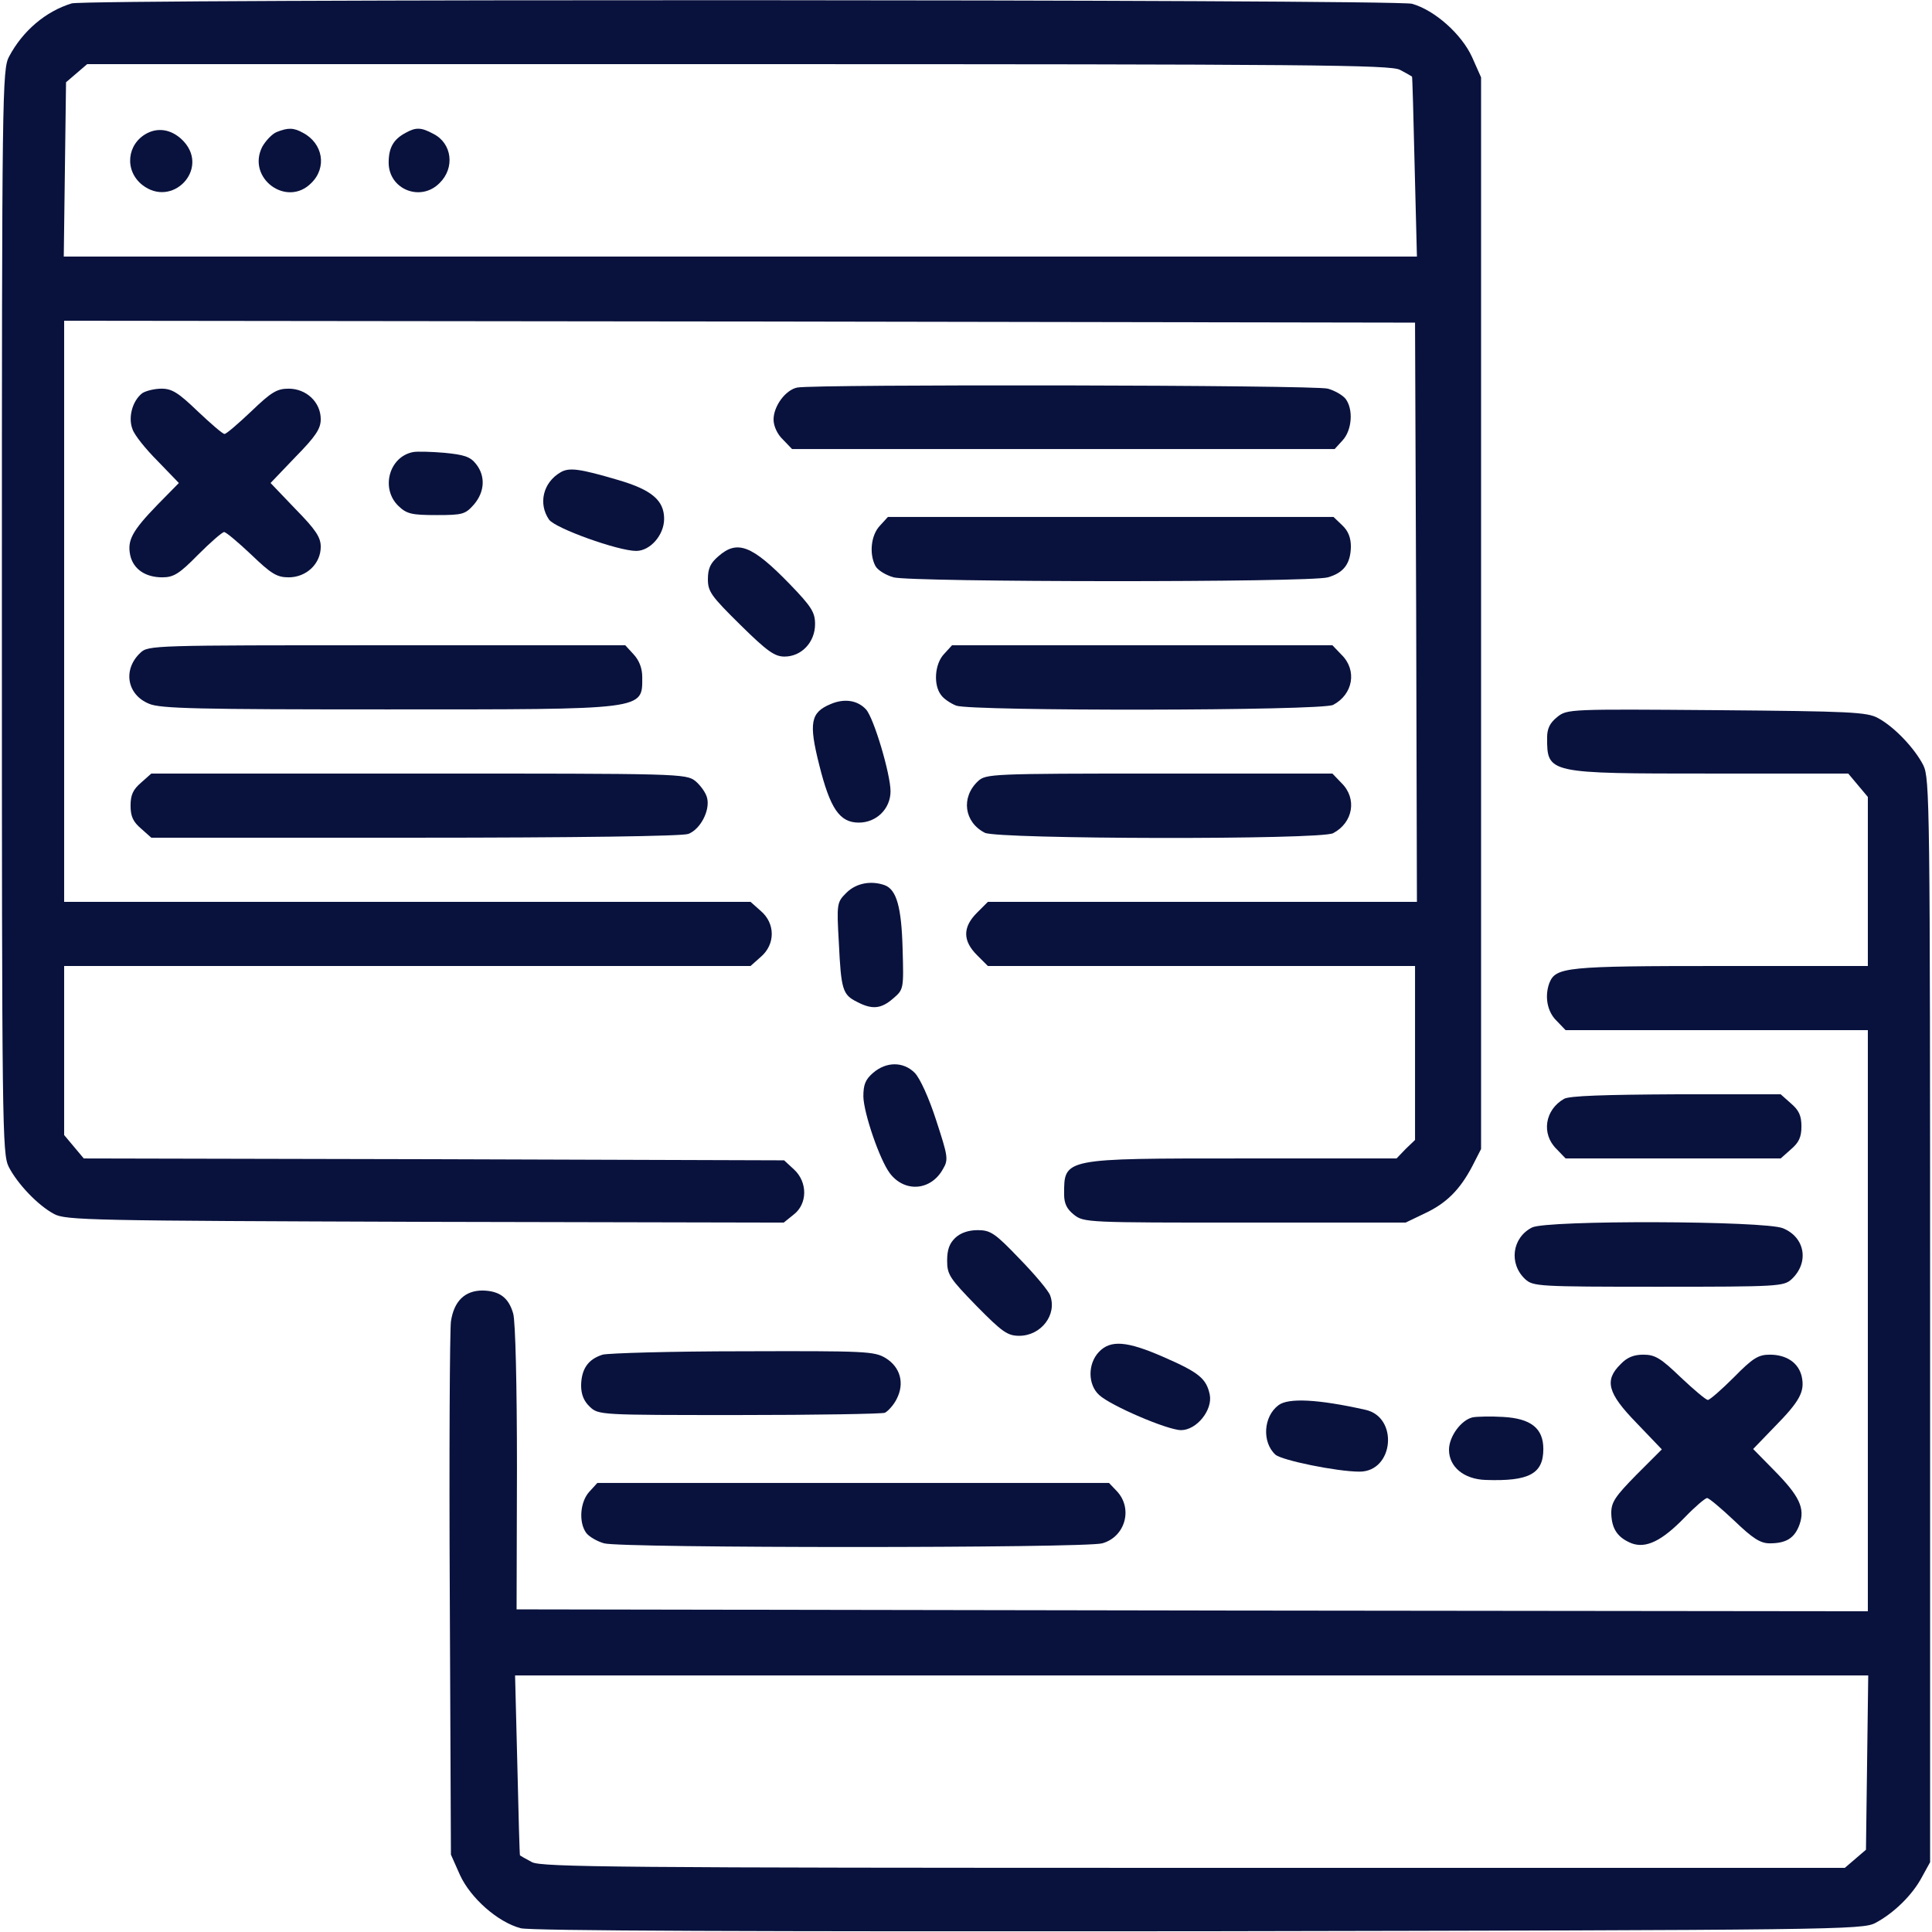
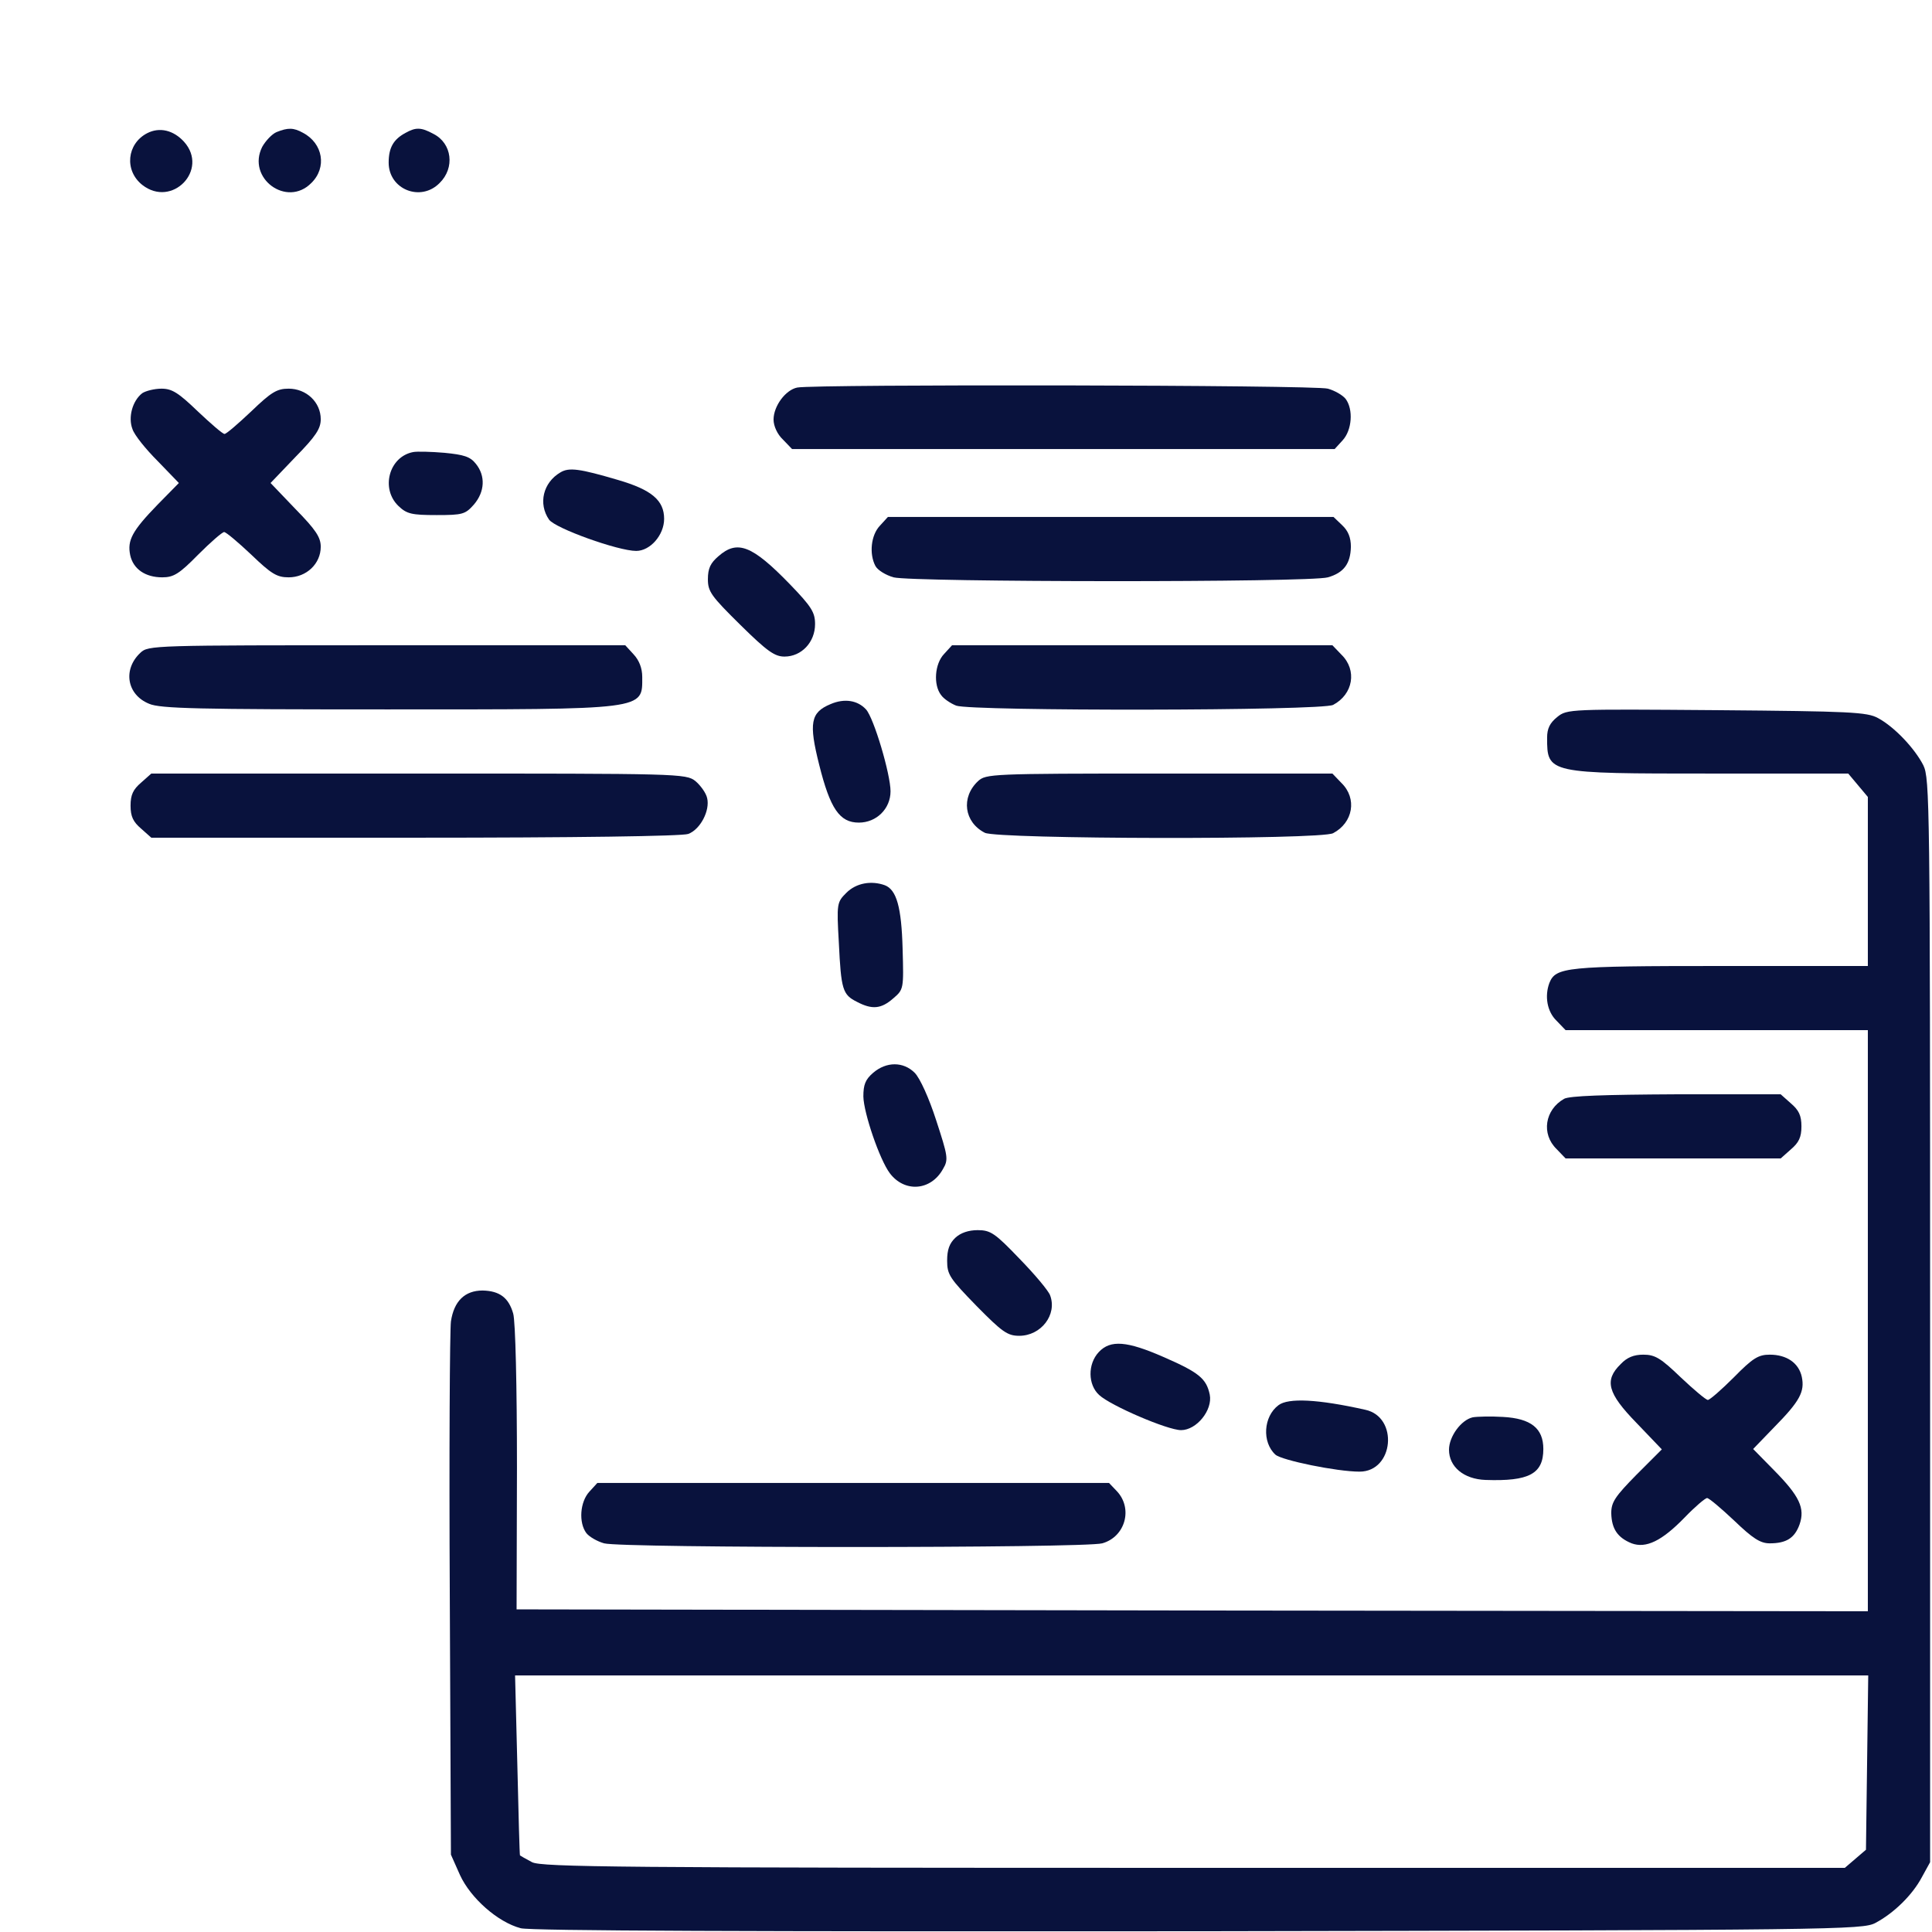
<svg xmlns="http://www.w3.org/2000/svg" width="512" height="512" viewBox="0 0 512 512" fill="none">
  <g clip-path="url(#clip0_739_31)">
-     <path d="M19 0.9C12.1 3 6 8.2 2.4 15C0.6 18.4 0.5 24 0.5 162C0.5 299.1 0.6 305.7 2.3 309.2C4.6 313.7 10 319.4 14.3 321.7C17.3 323.4 24.2 323.5 112.6 323.8L207.7 324L210.3 321.9C214 319.1 214.1 313.3 210.4 309.9L207.8 307.5L115 307.2L22.2 307L19.6 303.9L17 300.8V278.4V256H107.9H198.9L201.6 253.6C205.5 250.3 205.5 244.7 201.6 241.4L198.9 239H107.9H17V162V85L196 85.2L375 85.5L375.3 162.3L375.5 239H318.7H261.8L258.9 241.9C255.1 245.7 255.1 249.3 258.9 253.1L261.8 256H318.4H375V279V302.1L372.5 304.5L370.1 307H329.5C281.6 307 282 306.9 282 316.5C282 318.9 282.7 320.4 284.6 321.9C287.2 324 288.3 324 329.9 324H372.5L377.5 321.6C383.3 318.9 386.9 315.3 390.2 309L392.5 304.5V162.5V20.5L390.1 15.1C387.3 9 380.2 2.7 374.2 1C369.8 -0.2 23 -0.3 19 0.9ZM371 18.5C372.7 19.4 374.1 20.2 374.2 20.3C374.3 20.4 374.6 31.2 374.9 44.3L375.5 68H196.2H16.9L17.2 44.9L17.5 21.8L20.3 19.4L23.1 17H195.6C348.3 17 368.4 17.2 371 18.5Z" fill="#09123D" />
    <path d="M39 35.3C33.6 38.1 32.9 45.2 37.7 49C45.6 55.2 55.4 45 48.8 37.6C46 34.5 42.3 33.6 39 35.3Z" fill="#09123D" />
    <path d="M73.3 35C72.1 35.5 70.4 37.3 69.5 38.9C65.3 47.2 76 55.1 82.5 48.5C86.7 44.4 85.6 38 80.3 35.2C77.8 33.8 76.3 33.8 73.3 35Z" fill="#09123D" />
    <path d="M107.5 35.2C104.3 36.9 103 39.1 103 43.1C103 50.2 111.5 53.6 116.5 48.5C120.6 44.5 119.8 38 114.9 35.5C111.6 33.7 110.2 33.7 107.5 35.2Z" fill="#09123D" />
    <path d="M211.3 102.7C208.2 103.3 205 107.6 205 111.2C205 112.9 206 115.1 207.5 116.5L209.9 119H281.8H353.7L355.8 116.7C358.3 114 358.7 108.5 356.6 105.7C355.8 104.7 353.7 103.5 351.9 103C348.6 102 216 101.8 211.3 102.7Z" fill="#09123D" />
    <path d="M37.7 104.2C35.1 106.2 33.9 110.6 35.1 113.7C35.6 115.3 38.7 119.1 41.8 122.2L47.4 128L41.8 133.7C35 140.7 33.7 143.2 34.5 147.1C35.3 150.8 38.5 153 43 153C46 153 47.5 152.1 52.5 147C55.8 143.7 58.9 141 59.4 141C59.9 141 63.1 143.7 66.6 147C71.9 152.1 73.4 153 76.5 153C81.2 153 85 149.4 85 144.9C85 142.4 83.7 140.4 78.3 134.9L71.7 128L78.3 121.1C83.7 115.6 85 113.6 85 111.1C85 106.6 81.2 103 76.5 103C73.4 103 71.9 103.9 66.6 109C63.1 112.3 60 115 59.5 115C59 115 55.9 112.3 52.4 109C47.3 104.1 45.6 103 42.8 103C40.9 103 38.6 103.6 37.7 104.2Z" fill="#09123D" />
    <path d="M109.5 119.8C103.1 121 100.8 129.5 105.6 134.1C107.8 136.2 109.1 136.5 115.7 136.5C122.6 136.5 123.3 136.3 125.6 133.7C128.5 130.3 128.7 126.1 126.1 122.9C124.6 121 122.9 120.5 117.8 120C114.3 119.7 110.5 119.6 109.5 119.8Z" fill="#09123D" />
    <path d="M148.5 125.2C143.9 127.9 142.6 133.5 145.5 137.7C147.1 140 163.8 146 168.6 146C172.3 146 176 141.8 176 137.5C176 132.6 172.7 129.8 163.8 127.2C153.6 124.2 150.8 123.8 148.5 125.2Z" fill="#09123D" />
    <path d="M233.2 139.3C230.8 141.8 230.3 146.8 232 150C232.6 151.1 234.7 152.4 236.8 153C241.6 154.3 347.2 154.4 351.9 153C356.1 151.8 357.9 149.4 358 144.9C358 142.5 357.3 140.7 355.7 139.2L353.4 137H294.4H235.3L233.2 139.3Z" fill="#09123D" />
    <path d="M190.4 147.4C188.3 149.2 187.6 150.6 187.6 153.5C187.6 156.8 188.5 158 196.2 165.6C203.3 172.6 205.3 174 207.9 174C212.4 174 216 170.2 216 165.4C216 162.3 215.1 160.8 209.3 154.8C199.3 144.5 195.4 143 190.4 147.4Z" fill="#09123D" />
    <path d="M37.2 173C32.5 177.4 33.6 184.1 39.5 186.5C42.4 187.8 52.7 188 102.5 188C171.7 188 170.2 188.2 170.2 179.4C170.2 177.1 169.4 175 167.9 173.4L165.7 171H102.5C40.5 171 39.3 171 37.2 173Z" fill="#09123D" />
-     <path d="M250.2 173.3C247.7 175.9 247.3 181.5 249.4 184.2C250.1 185.2 251.9 186.4 253.4 187C257.4 188.5 350.4 188.4 353.3 186.8C358.6 184 359.7 177.6 355.5 173.5L353.1 171H302.7H252.3L250.2 173.3Z" fill="#09123D" />
+     <path d="M250.2 173.3C247.7 175.9 247.3 181.5 249.4 184.2C250.1 185.2 251.9 186.4 253.4 187C257.4 188.5 350.4 188.4 353.3 186.8C358.6 184 359.7 177.6 355.5 173.5L353.1 171H252.3L250.2 173.3Z" fill="#09123D" />
    <path d="M220.1 186.6C214.8 188.8 214.3 191.6 217.1 202.7C220 214.3 222.5 218 227.6 218C232.3 218 236 214.3 236 209.7C236 205.2 231.6 190.3 229.5 188C227.3 185.6 223.8 185 220.1 186.6Z" fill="#09123D" />
    <path d="M412.7 190C410.7 191.6 410 193.1 410 195.5C410 205 410.1 205 453.4 205H489.8L492.4 208.1L495 211.2V233.6V256H456C414.9 256 412.3 256.3 410.6 260.5C409.3 264 410 268.1 412.5 270.5L414.9 273H455H495V350V427L316 426.8L136.9 426.5L137 389C137 367.4 136.6 350.1 136 348.1C134.8 343.9 132.4 342.1 127.9 342C123.2 342 120.3 344.8 119.5 350.2C119.2 352.6 119 385.3 119.2 423L119.5 491.5L121.9 496.9C124.7 503 131.9 509.4 138 511C140.5 511.7 199 511.9 317.6 511.8C487 511.5 493.6 511.4 497 509.6C501.9 507 506.8 502.2 509.3 497.5L511.5 493.5V350C511.5 212.9 511.4 206.3 509.7 202.8C507.4 198.3 502 192.6 497.7 190.3C494.8 188.7 490.4 188.5 454.9 188.2C416 187.9 415.3 187.9 412.7 190ZM494.8 467.1L494.5 490.2L491.7 492.6L488.9 495H316.4C163.7 495 143.6 494.8 141 493.5C139.3 492.6 137.9 491.8 137.8 491.7C137.7 491.6 137.4 480.8 137.1 467.7L136.5 444H315.8H495.1L494.8 467.1Z" fill="#09123D" />
    <path d="M37.4 207.4C35.3 209.2 34.6 210.6 34.6 213.5C34.6 216.4 35.3 217.8 37.4 219.6L40.1 222H110C152.1 222 180.9 221.6 182.4 221C185.6 219.8 188.2 214.8 187.4 211.5C187.1 210.1 185.6 208.1 184.3 207C181.8 205 180 205 110.9 205H40.1L37.4 207.4Z" fill="#09123D" />
    <path d="M259.2 207C254.6 211.3 255.5 217.9 261 220.7C264.4 222.4 350.1 222.6 353.3 220.8C358.6 218 359.7 211.6 355.5 207.5L353.1 205H307.2C262.6 205 261.3 205.1 259.2 207Z" fill="#09123D" />
    <path d="M224.3 236.6C221.8 239.1 221.7 239.4 222.3 249.8C222.9 262.3 223.3 263.6 227.1 265.5C231.1 267.6 233.5 267.4 236.7 264.6C239.5 262.2 239.5 262.1 239.2 251.4C238.9 240.4 237.6 235.8 234.5 234.6C230.9 233.3 226.9 234 224.3 236.6Z" fill="#09123D" />
    <path d="M231.4 284.3C229.3 286.1 228.8 287.5 228.8 290.6C228.9 295 233.1 307.3 235.8 310.9C239.7 316.1 246.7 315.6 249.9 309.8C251.4 307.3 251.2 306.4 248.1 296.9C246.2 291 243.8 285.7 242.4 284.3C239.4 281.3 234.9 281.3 231.4 284.3Z" fill="#09123D" />
    <path d="M414.5 291.2C409.4 294.1 408.4 300.5 412.5 304.5L414.9 307H443.4H471.9L474.6 304.6C476.7 302.8 477.4 301.4 477.4 298.5C477.4 295.6 476.7 294.2 474.6 292.4L471.9 290H444.2C425.2 290.1 415.9 290.4 414.5 291.2Z" fill="#09123D" />
-     <path d="M406 325.3C400.7 328 399.8 334.9 404.2 339C406.3 340.9 407.6 341 439.5 341C471.4 341 472.7 340.9 474.8 339C479.5 334.6 478.4 327.9 472.5 325.5C467.8 323.5 409.9 323.3 406 325.3Z" fill="#09123D" />
    <path d="M253.2 328C251.6 329.5 251 331.2 251 334.1C251 337.8 251.7 338.8 258.8 346.1C265.6 353 267 354 270.1 354C275.9 354 280.2 348.4 278.3 343.3C277.9 342.1 274.2 337.7 270.2 333.6C263.7 326.8 262.5 326 259.1 326C256.7 326 254.6 326.7 253.2 328Z" fill="#09123D" />
    <path d="M291.2 358.3C288.2 361.5 288.3 367 291.3 369.7C294.3 372.5 309.4 379 313 379C317.1 379 321.4 373.7 320.6 369.6C319.7 365.3 317.7 363.7 308.3 359.6C298.7 355.4 294.3 355 291.2 358.3Z" fill="#09123D" />
-     <path d="M159.7 359C155.9 360.2 154.1 362.7 154 367.1C154 369.5 154.7 371.3 156.3 372.8C158.6 375 159 375 195.7 375C216.1 375 233.6 374.7 234.5 374.4C235.3 374 236.8 372.4 237.6 370.8C239.8 366.6 238.6 362.3 234.7 359.9C231.7 358.1 229.4 358 197 358.1C178 358.1 161.2 358.6 159.7 359Z" fill="#09123D" />
    <path d="M429.5 361.5C425.1 365.8 426 369.2 433.7 377.1L440.4 384.1L433.7 390.8C428 396.6 427 398.1 427 401C427.1 405.2 428.7 407.5 432.4 409C436.2 410.4 440.4 408.4 446.5 402.1C449.2 399.3 451.9 397 452.4 397C452.9 397 456.1 399.7 459.6 403C464.5 407.7 466.5 409 469 409C473.4 409 475.6 407.6 476.9 404C478.4 399.7 476.9 396.5 470.2 389.7L464.6 384L470.2 378.2C477 371.3 478.3 368.8 477.5 364.9C476.7 361.2 473.5 359 469 359C466 359 464.5 359.9 459.5 365C456.2 368.3 453.1 371 452.6 371C452.1 371 448.9 368.3 445.4 365C440.1 359.9 438.6 359 435.5 359C433 359 431.2 359.7 429.5 361.5Z" fill="#09123D" />
    <path d="M338.8 372.4C334.8 375.4 334.4 382.2 338 385.5C339.7 387 354.3 390 360.3 390C369.4 390 370.7 375.5 361.8 373.6C349.3 370.8 341.4 370.4 338.8 372.4Z" fill="#09123D" />
    <path d="M390.3 375.6C387.2 376.3 384 380.7 384 384.2C384 388.7 387.9 392 393.7 392.2C405.2 392.6 409 390.6 409 384C409 378.5 405.7 375.9 398.3 375.5C395.1 375.3 391.5 375.4 390.3 375.6Z" fill="#09123D" />
    <path d="M156.2 395.3C153.7 398 153.3 403.5 155.4 406.3C156.2 407.3 158.3 408.5 160.1 409C164.7 410.3 287.3 410.3 292.1 409C298.2 407.3 300.3 399.8 296 395.2L293.9 393H226.1H158.3L156.2 395.3Z" fill="#09123D" />
  </g>
  <defs>
    <clipPath id="clip0_739_31">
      <rect width="512" height="512" fill="white" />
    </clipPath>
  </defs>
</svg>